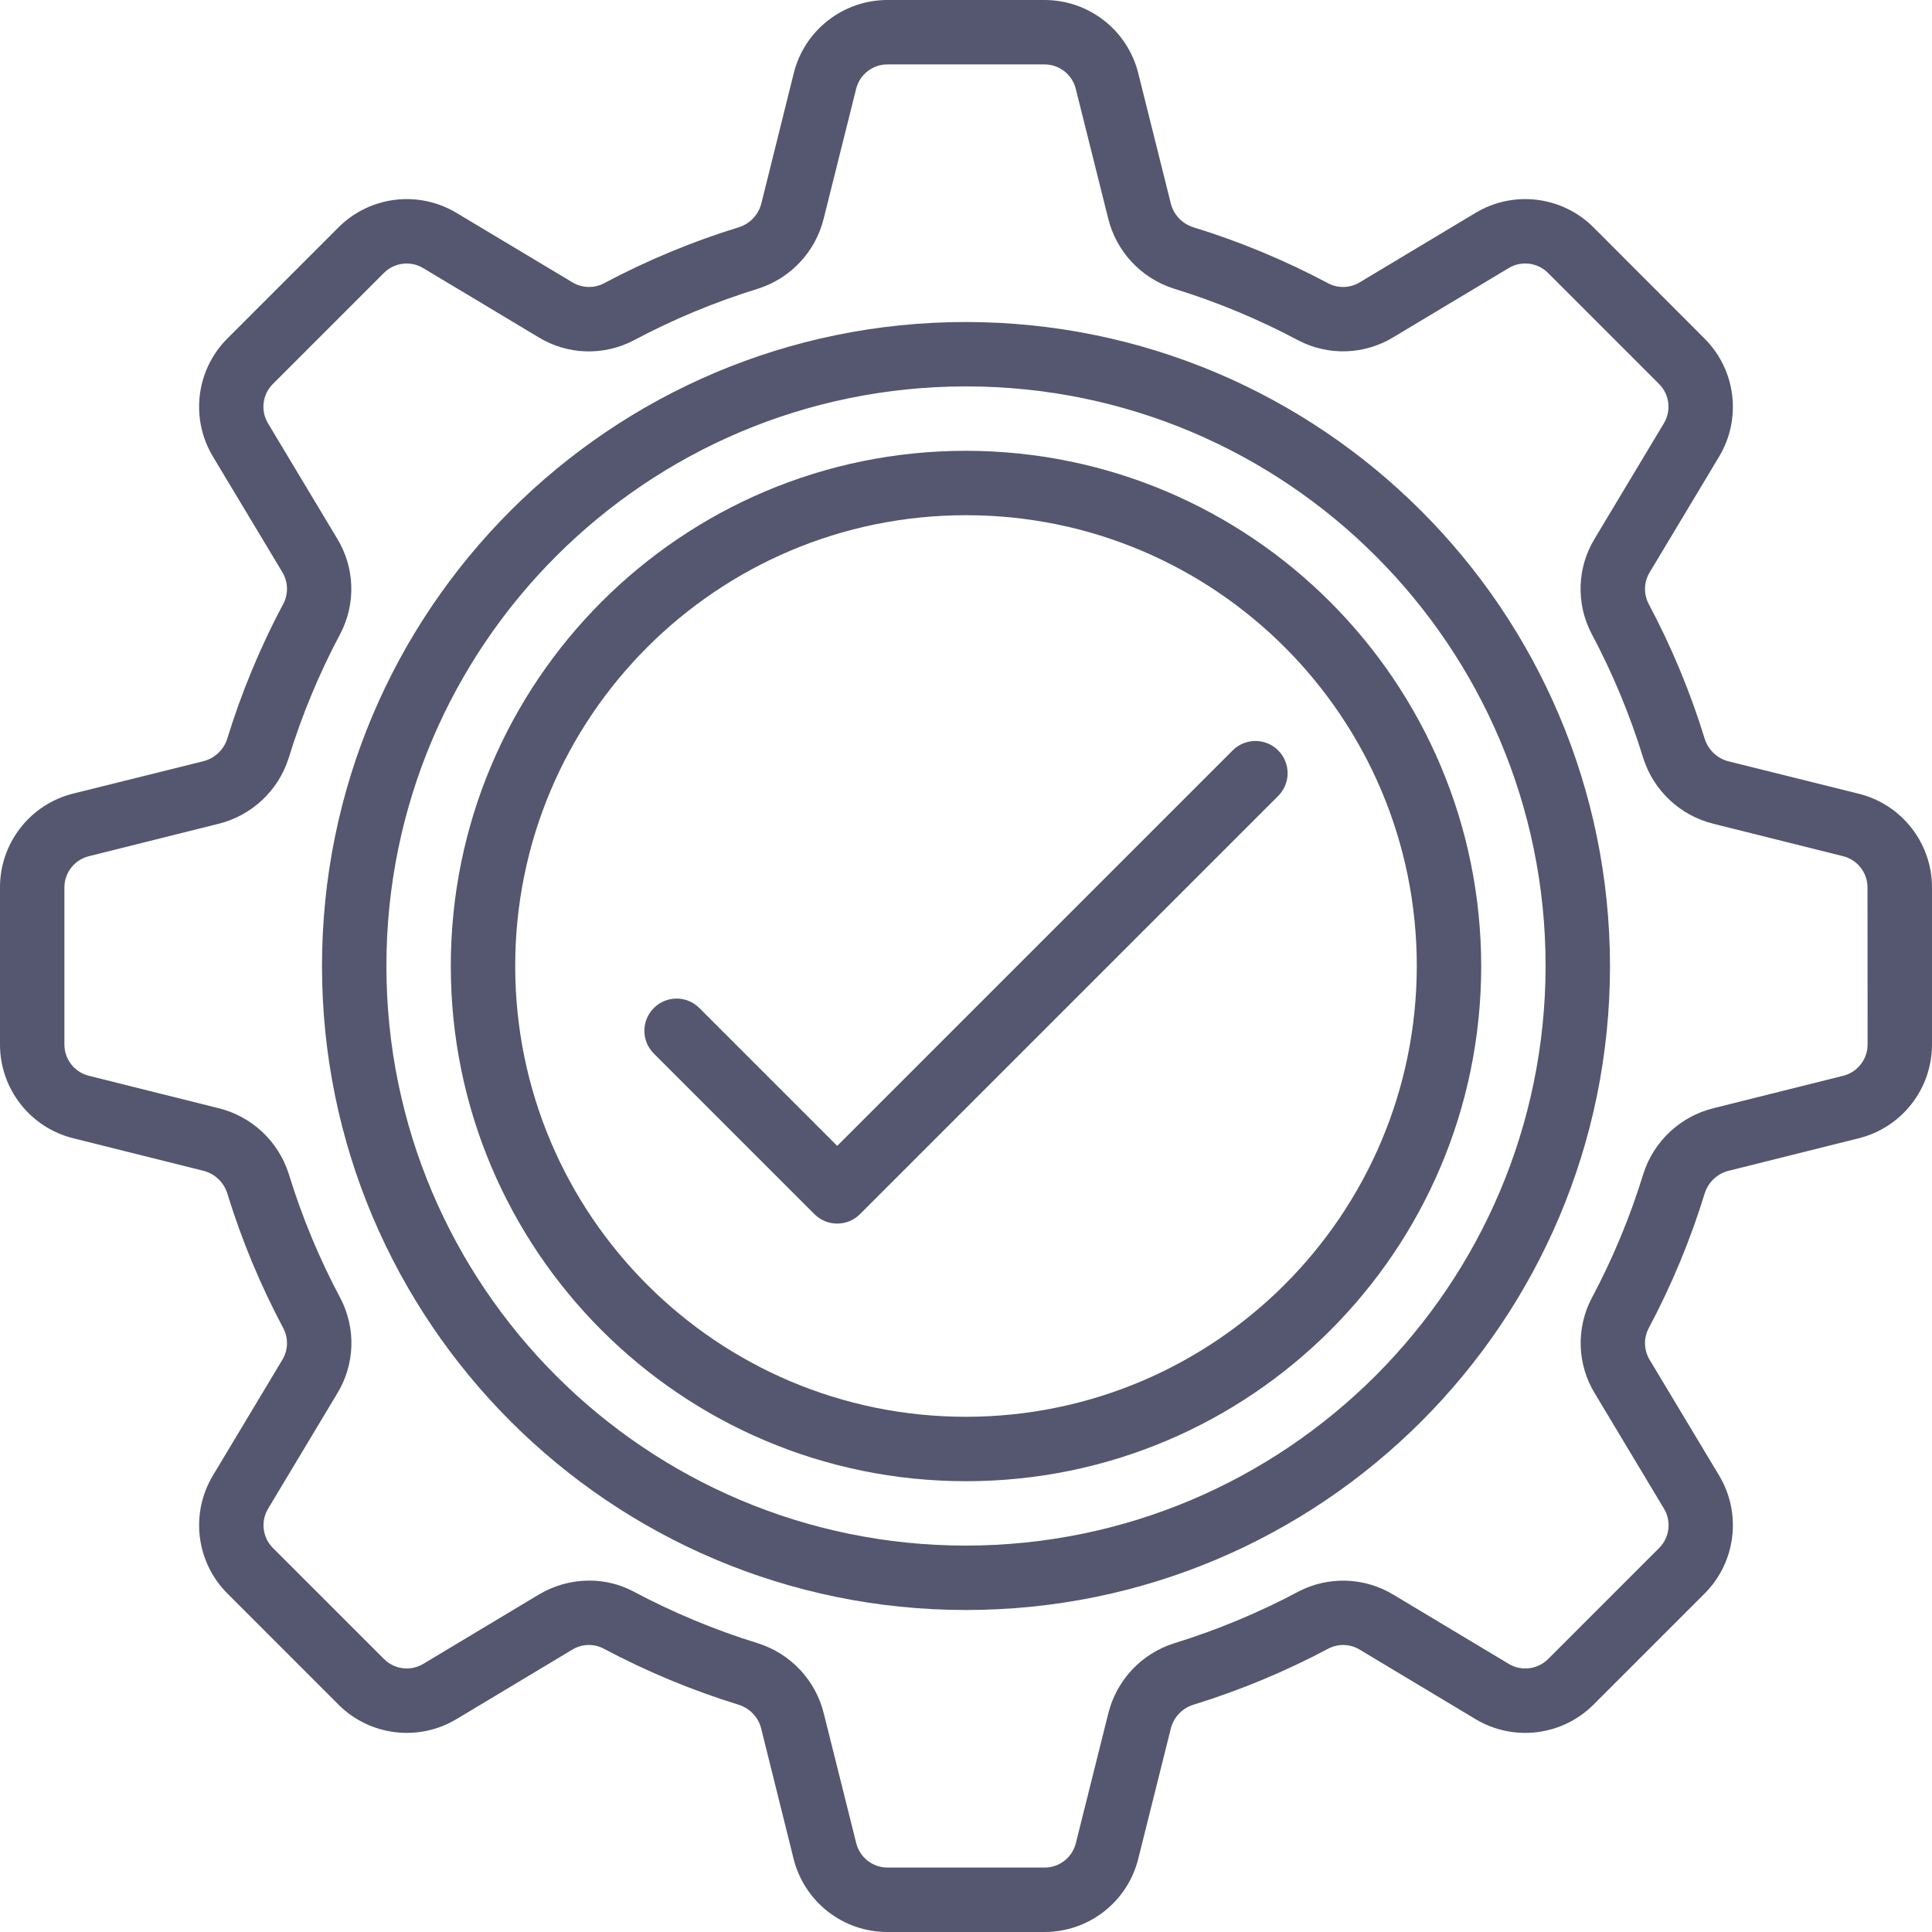
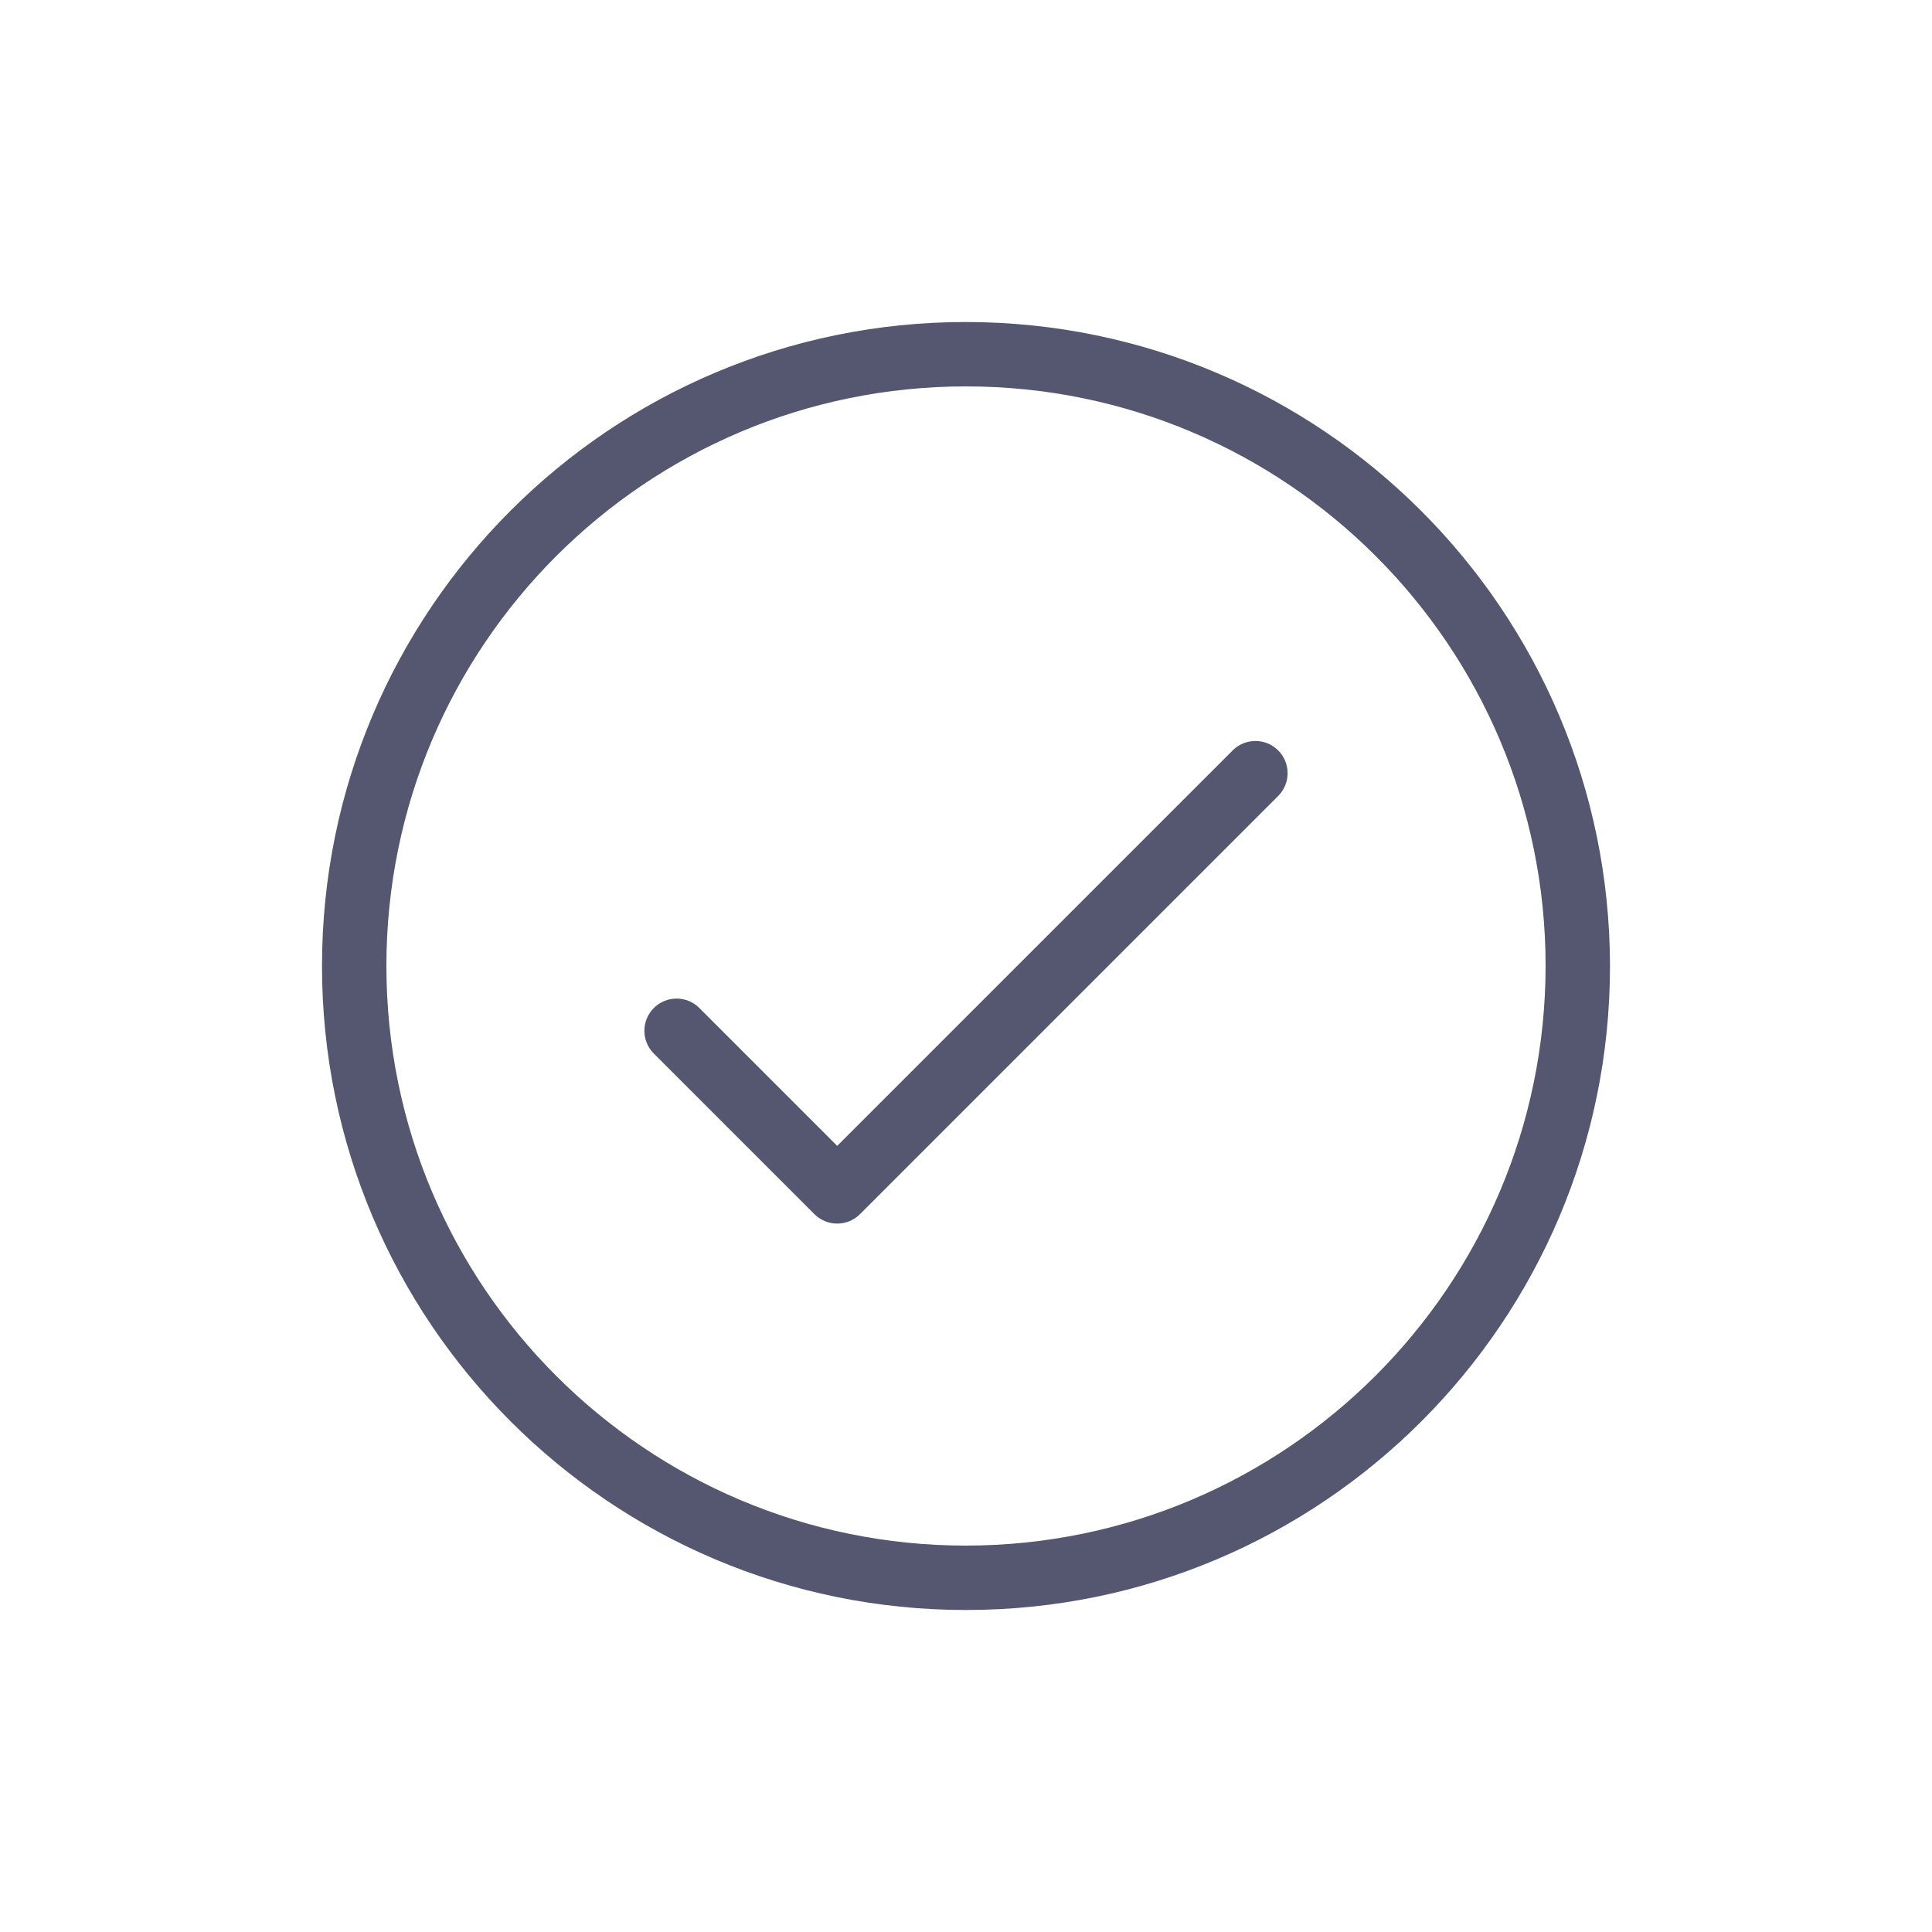
<svg xmlns="http://www.w3.org/2000/svg" viewBox="0 0 60 60">
  <g id="Page-1" fill="none" fill-rule="evenodd">
    <g id="006---QA-Testing" fill="rgb(0,0,0)" fill-rule="nonzero">
-       <path id="Shape" d="m57.728 24.651-4.021-1c-.355-.081-.642-.341-.759-.686-.448-1.462-1.037-2.878-1.756-4.227-.155-.311-.137-.68.047-.975l2.15-3.583c.708-1.18.522-2.691-.451-3.664l-3.449-3.454c-.973-.973-2.485-1.159-3.665-.451l-3.582 2.149c-.294.184-.663.203-.974.049-1.35-.72-2.766-1.309-4.228-1.758-.346-.116-.606-.404-.686-.759l-1.005-4.02c-.334-1.336-1.534-2.272-2.911-2.272h-4.876c-1.377-0-2.577.936-2.911 2.272l-1 4.02c-.08.355-.34.643-.686.759-1.462.449-2.877 1.038-4.227 1.757-.311.154-.68.136-.975-.048l-3.587-2.149c-1.181-.708-2.692-.522-3.665.452l-3.448 3.448c-.974.973-1.16 2.484-.452 3.665l2.15 3.581c.184.295.202.665.047.976-.719 1.349-1.308 2.765-1.756 4.227-.117.345-.404.605-.759.686l-4.022 1c-1.337.335-2.274 1.538-2.271 2.916v4.876c-0 1.377.936 2.577 2.272 2.911l4.021 1.005c.355.081.642.341.759.686.448 1.462 1.037 2.878 1.756 4.227.155.311.137.68-.047.975l-2.15 3.583c-.708 1.18-.521 2.691.452 3.664l3.448 3.449c.973.973 2.485 1.159 3.665.451l3.582-2.149c.294-.186.664-.204.975-.048 1.35.719 2.765 1.307 4.227 1.757.346.116.606.404.686.759l1 4.02c.335 1.337 1.537 2.275 2.916 2.272h4.876c1.377 0 2.577-.936 2.911-2.272l1.005-4.02c.08-.355.34-.643.686-.759 1.462-.45 2.877-1.038 4.227-1.757.311-.156.681-.138.975.048l3.582 2.149c1.18.708 2.692.522 3.665-.451l3.449-3.449c.973-.973 1.159-2.485.451-3.665l-2.15-3.581c-.184-.295-.202-.665-.047-.976.719-1.349 1.308-2.765 1.756-4.227.117-.345.404-.605.759-.686l4.022-1.005c1.335-.334 2.271-1.535 2.271-2.911v-4.876c0-1.377-.936-2.577-2.272-2.911zm.272 7.787c0.0.459-.312.859-.757.971l-4.02 1.005c-1.035.252-1.863 1.025-2.187 2.04-.411 1.339-.95 2.636-1.609 3.872-.484.932-.446 2.048.1 2.945l2.15 3.582c.236.394.174.898-.151 1.222l-3.448 3.448c-.324.324-.828.387-1.221.151l-3.583-2.149c-.897-.544-2.012-.582-2.944-.1-1.237.659-2.534 1.198-3.873 1.611-1.015.323-1.788 1.152-2.04 2.186l-1.005 4.019c-.111.446-.512.758-.971.758h-4.879c-.459 0-.86-.312-.971-.758l-1.005-4.019c-.252-1.034-1.025-1.863-2.04-2.186-1.339-.413-2.636-.952-3.873-1.611-.423-.223-.894-.339-1.372-.338-.554 0-1.097.151-1.572.437l-3.583 2.149c-.393.236-.897.173-1.221-.151l-3.448-3.447c-.324-.324-.387-.828-.151-1.221l2.15-3.583c.546-.897.584-2.013.1-2.945-.659-1.236-1.198-2.533-1.609-3.872-.324-1.015-1.152-1.788-2.187-2.04l-4.022-1.005c-.446-.111-.758-.512-.758-.971v-4.876c-0-.459.312-.859.757-.971l4.02-1.005c1.035-.252 1.863-1.025 2.187-2.04.411-1.339.95-2.636 1.609-3.872.484-.932.446-2.048-.1-2.945l-2.15-3.582c-.236-.394-.174-.898.151-1.222l3.448-3.448c.324-.324.828-.387 1.221-.151l3.583 2.149c.897.546 2.013.584 2.945.1 1.236-.659 2.533-1.198 3.872-1.61 1.015-.323 1.788-1.152 2.04-2.186l1.005-4.019c.111-.448.513-.761.974-.76h4.876c.459-0.0.86.312.971.758l1.005 4.019c.252 1.034 1.025 1.863 2.04 2.186 1.339.412 2.636.952 3.873 1.611.931.483 2.047.445 2.944-.1l3.583-2.149c.393-.236.897-.173 1.221.151l3.448 3.448c.324.324.387.828.151 1.221l-2.15 3.583c-.546.897-.584 2.013-.1 2.945.659 1.236 1.198 2.533 1.609 3.872.324 1.015 1.152 1.788 2.187 2.04l4.019 1.005c.446.111.758.512.758.971z" fill="rgb(0,0,0)" style="fill: rgb(85, 86, 111);" />
      <path id="Shape" d="m30 10c-11.046 0-20 8.954-20 20s8.954 20 20 20 20-8.954 20-20c-.013-11.04-8.96-19.987-20-20zm0 38c-9.941 0-18-8.059-18-18s8.059-18 18-18 18 8.059 18 18c-.012 9.936-8.064 17.988-18 18z" fill="rgb(0,0,0)" style="fill: rgb(85, 86, 111);" />
-       <path id="Shape" d="m30 14c-8.837 0-16 7.163-16 16s7.163 16 16 16 16-7.163 16-16c-.01-8.832-7.168-15.99-16-16zm0 30c-7.732 0-14-6.268-14-14s6.268-14 14-14 14 6.268 14 14c-.008 7.729-6.271 13.992-14 14z" fill="rgb(0,0,0)" style="fill: rgb(85, 86, 111);" />
      <path id="Shape" d="m38.293 23.293-12.293 12.293-4.293-4.293c-.392-.379-1.016-.374-1.402.012s-.391 1.009-.012 1.402l5 5c.39.39 1.024.39 1.414 0l13-13c.379-.392.374-1.016-.012-1.402s-1.009-.391-1.402-.012z" fill="rgb(0,0,0)" style="fill: rgb(85, 86, 111);" />
    </g>
  </g>
</svg>